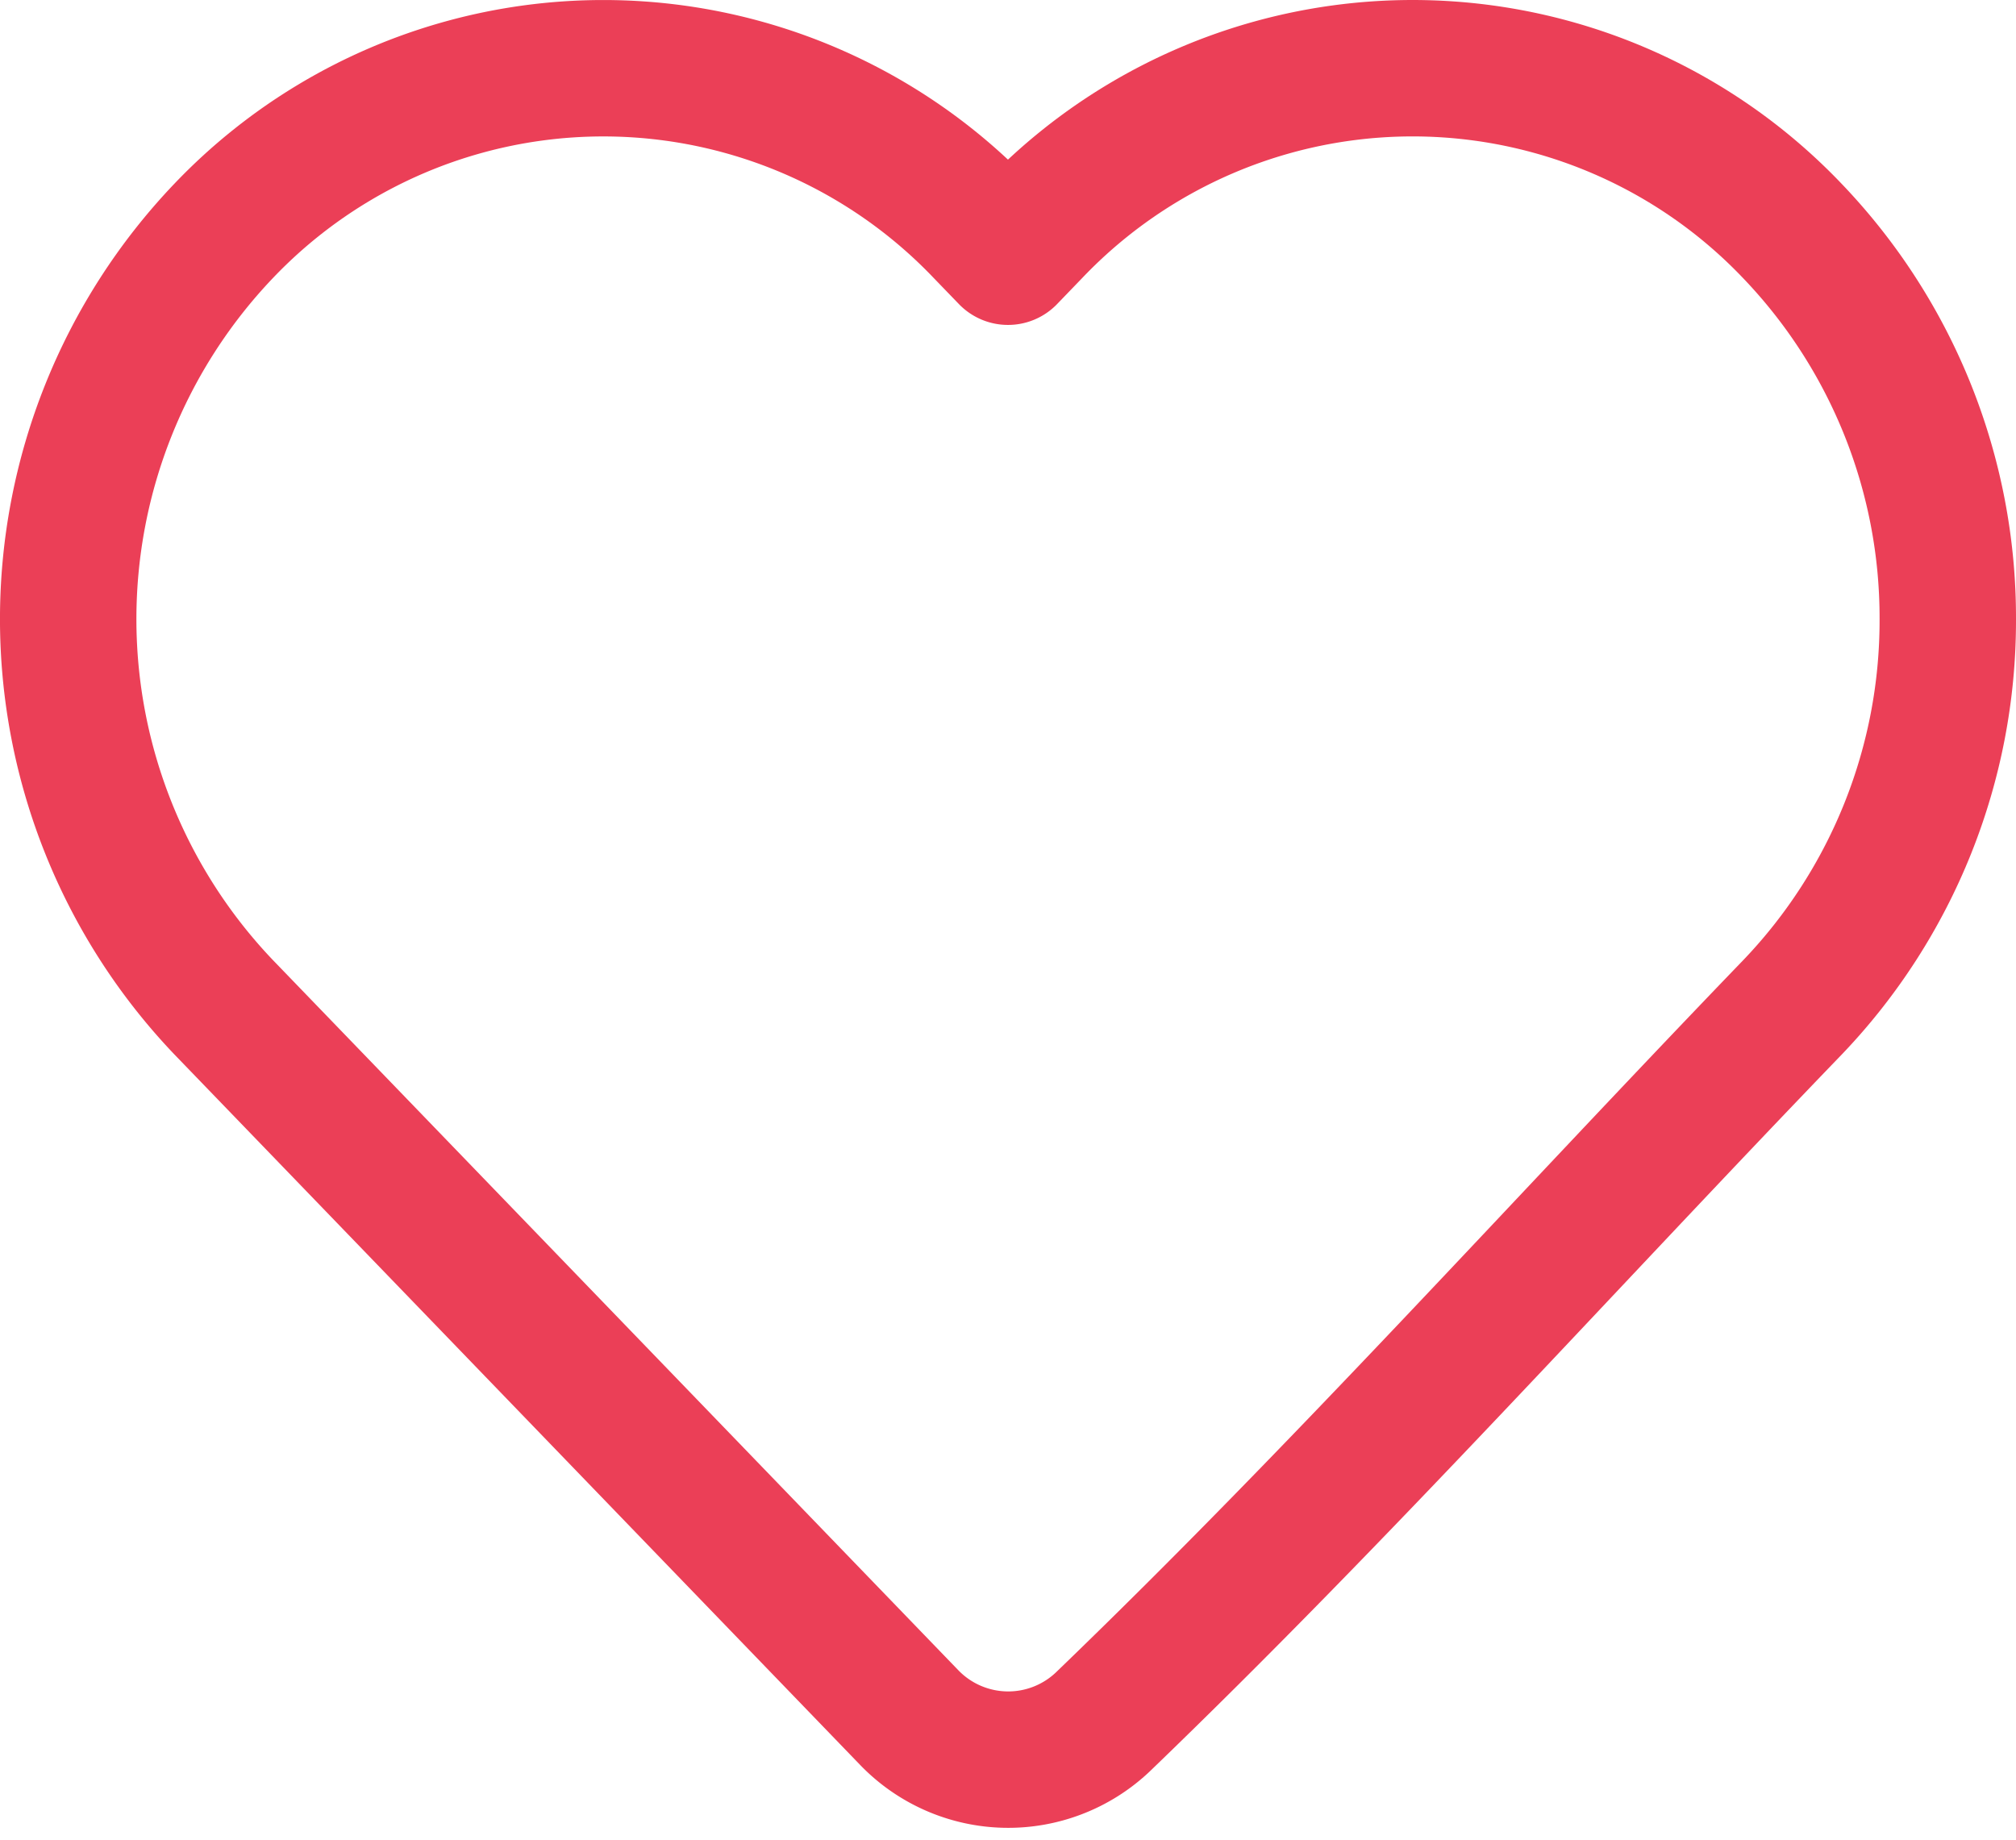
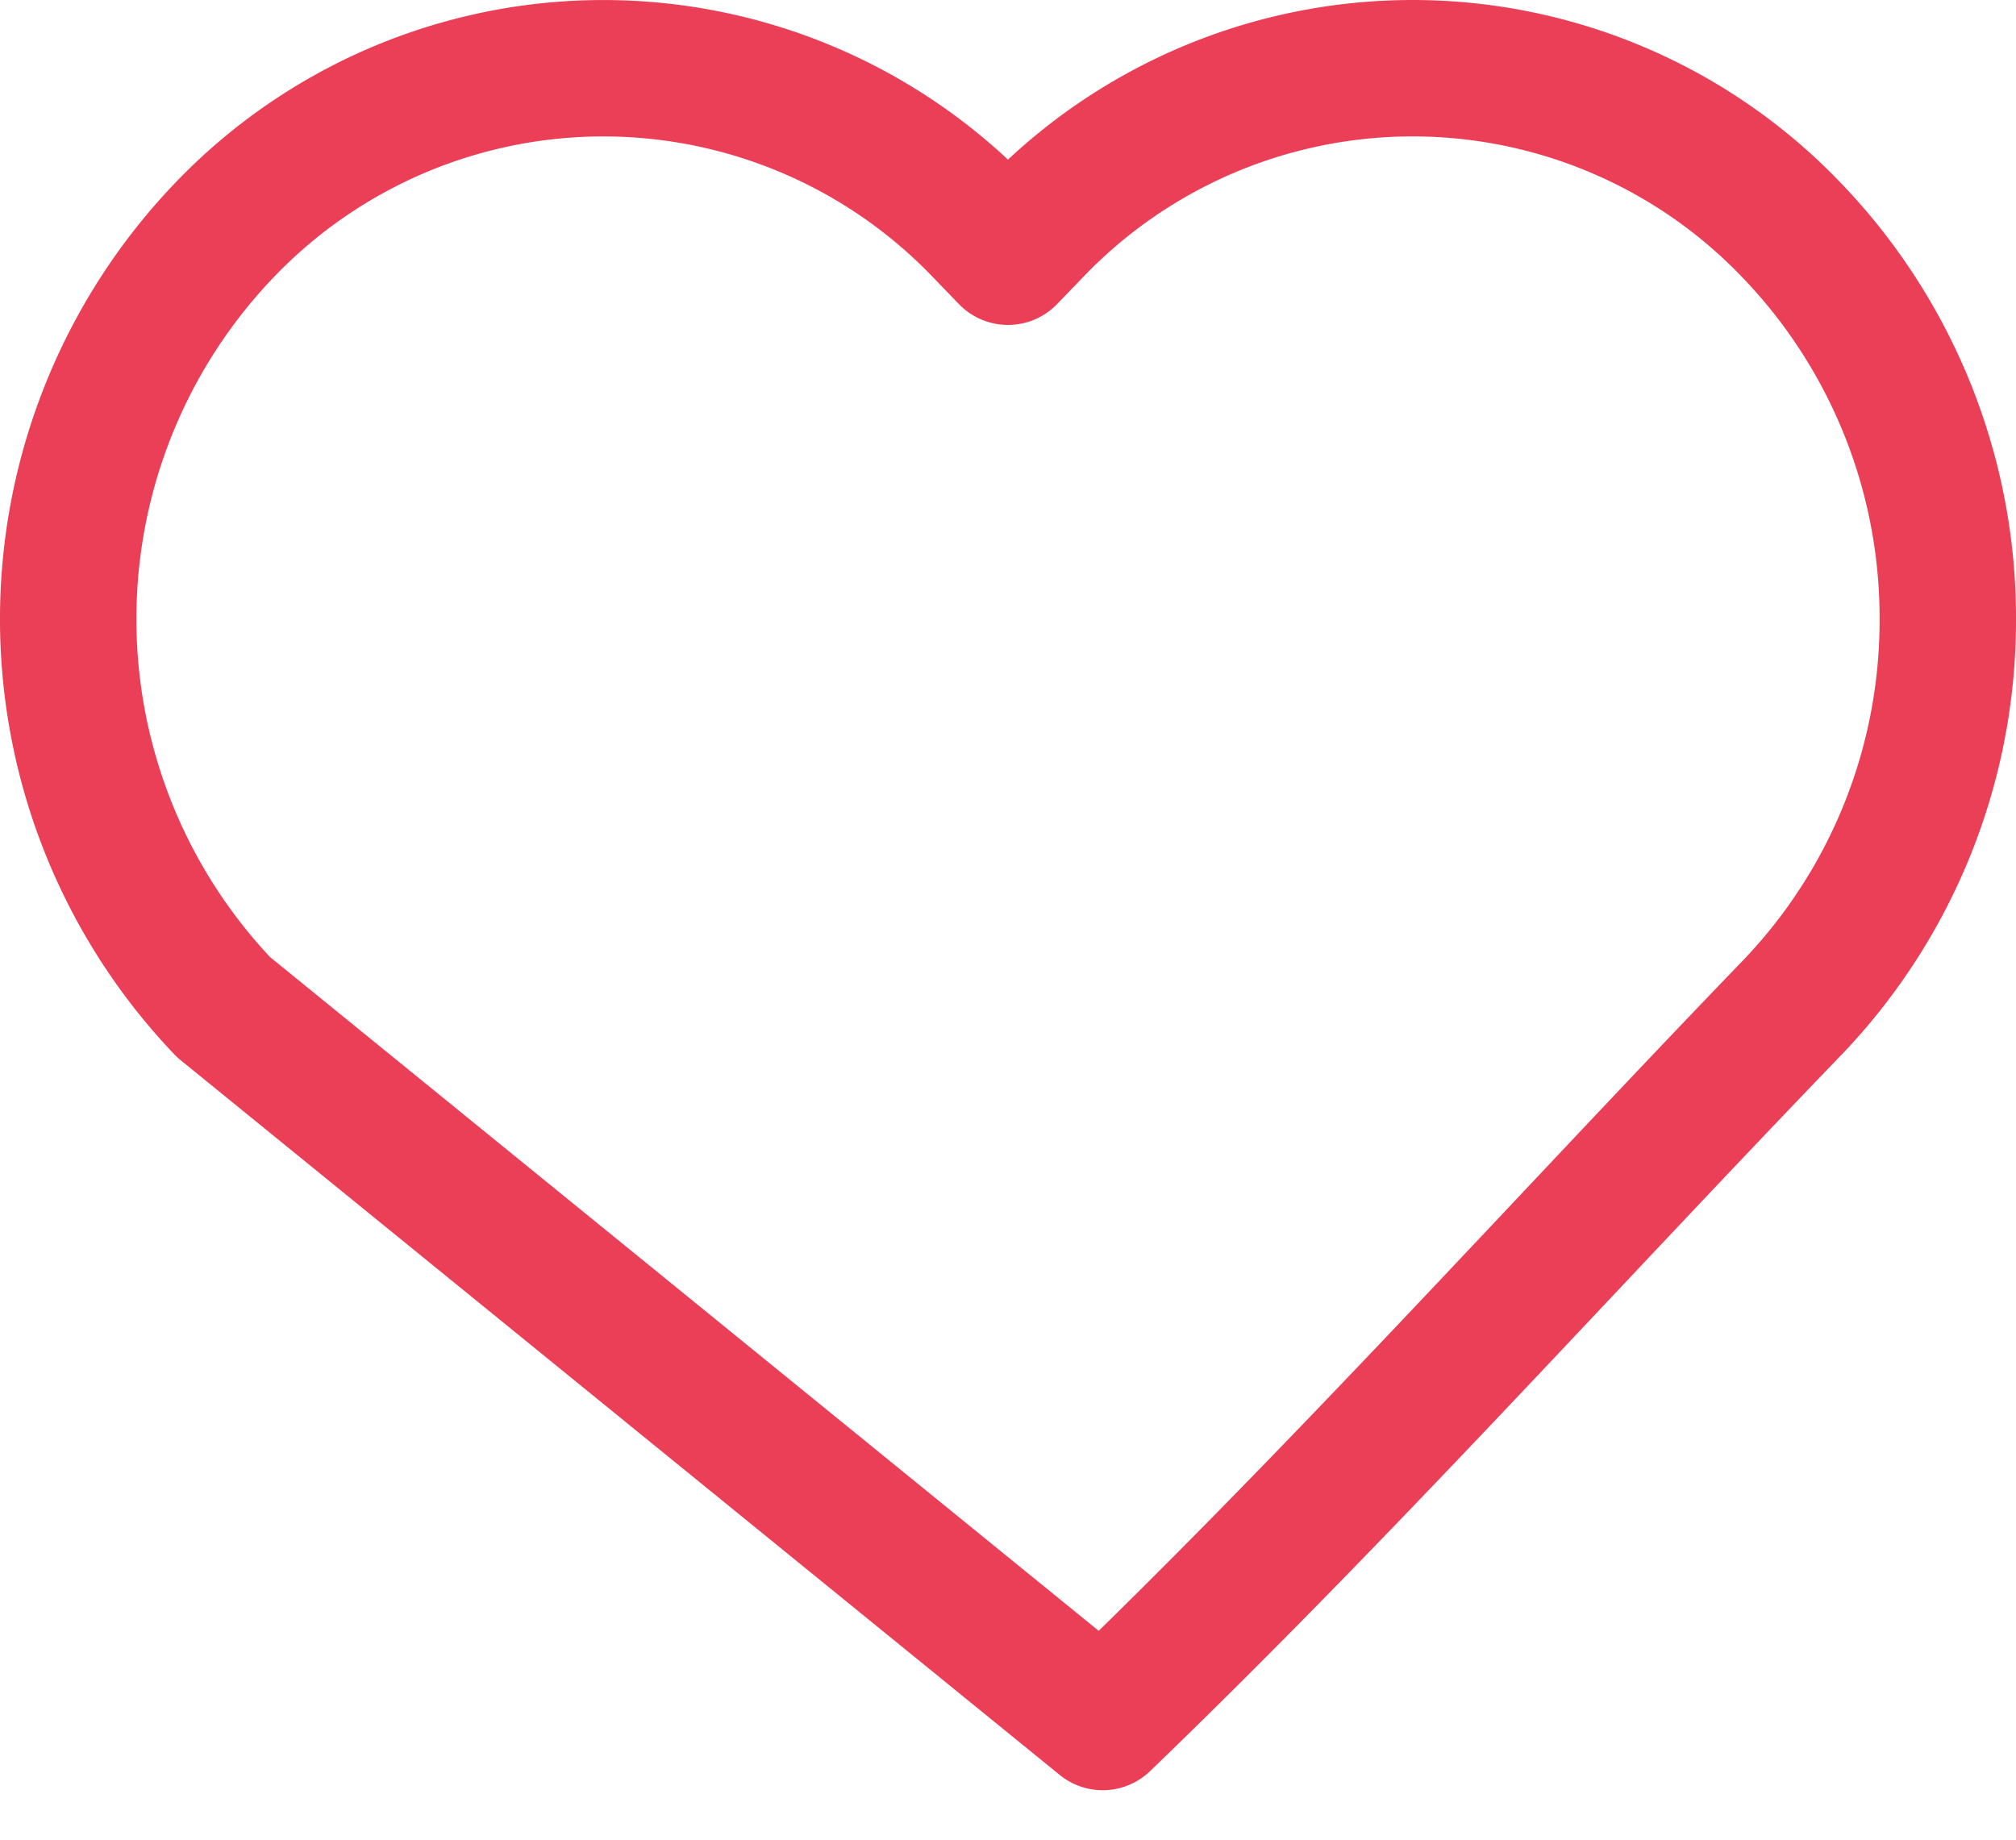
<svg xmlns="http://www.w3.org/2000/svg" width="36.944" height="33.723" viewBox="0 0 36.944 33.723">
-   <path id="Tracciato_13" data-name="Tracciato 13" d="M36.444,13.1A10.248,10.248,0,0,1,33.6,20.21c-4.2,4.357-8.281,8.9-12.642,13.1a2.52,2.52,0,0,1-3.542-.077L4.848,20.21a10.308,10.308,0,0,1,0-14.228,9.611,9.611,0,0,1,13.917,0l.457.473.456-.473a9.61,9.61,0,0,1,13.917,0A10.247,10.247,0,0,1,36.444,13.1Z" transform="translate(-0.75 -1.75)" fill="none" stroke="#eb3f57" stroke-linejoin="round" stroke-width="2.5" />
+   <path id="Tracciato_13" data-name="Tracciato 13" d="M36.444,13.1A10.248,10.248,0,0,1,33.6,20.21c-4.2,4.357-8.281,8.9-12.642,13.1L4.848,20.21a10.308,10.308,0,0,1,0-14.228,9.611,9.611,0,0,1,13.917,0l.457.473.456-.473a9.61,9.61,0,0,1,13.917,0A10.247,10.247,0,0,1,36.444,13.1Z" transform="translate(-0.75 -1.75)" fill="none" stroke="#eb3f57" stroke-linejoin="round" stroke-width="2.5" />
</svg>